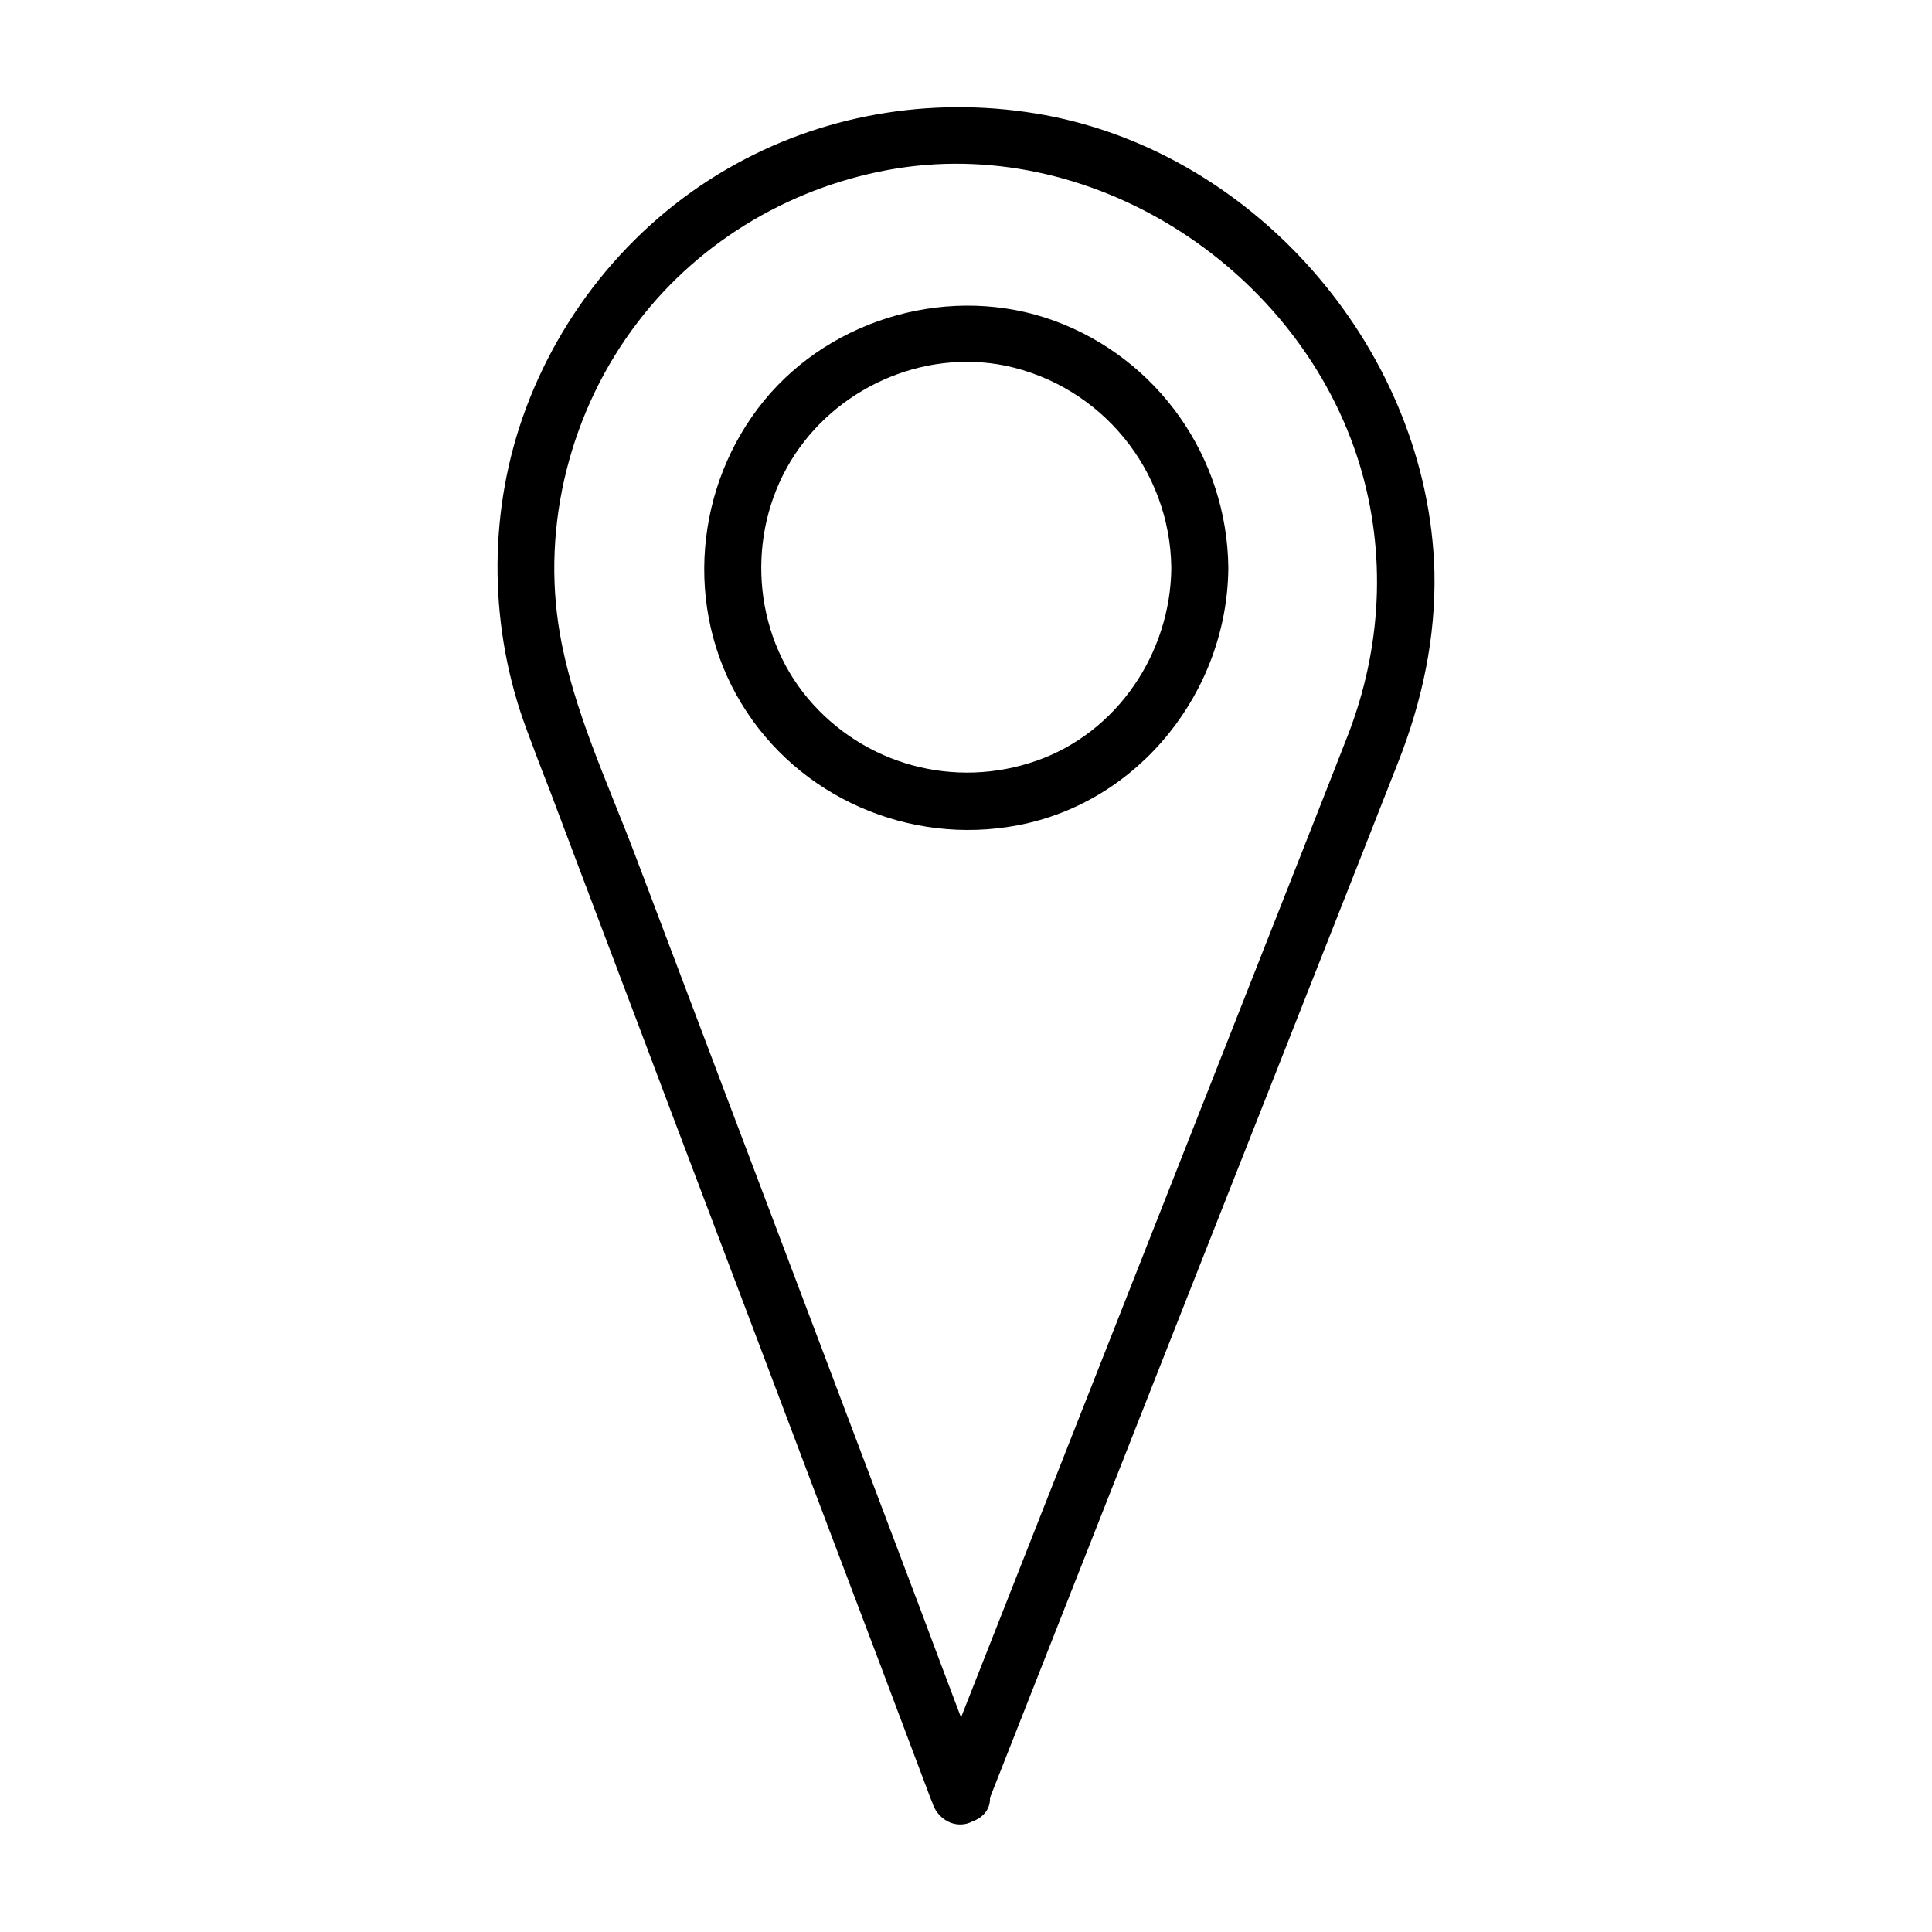
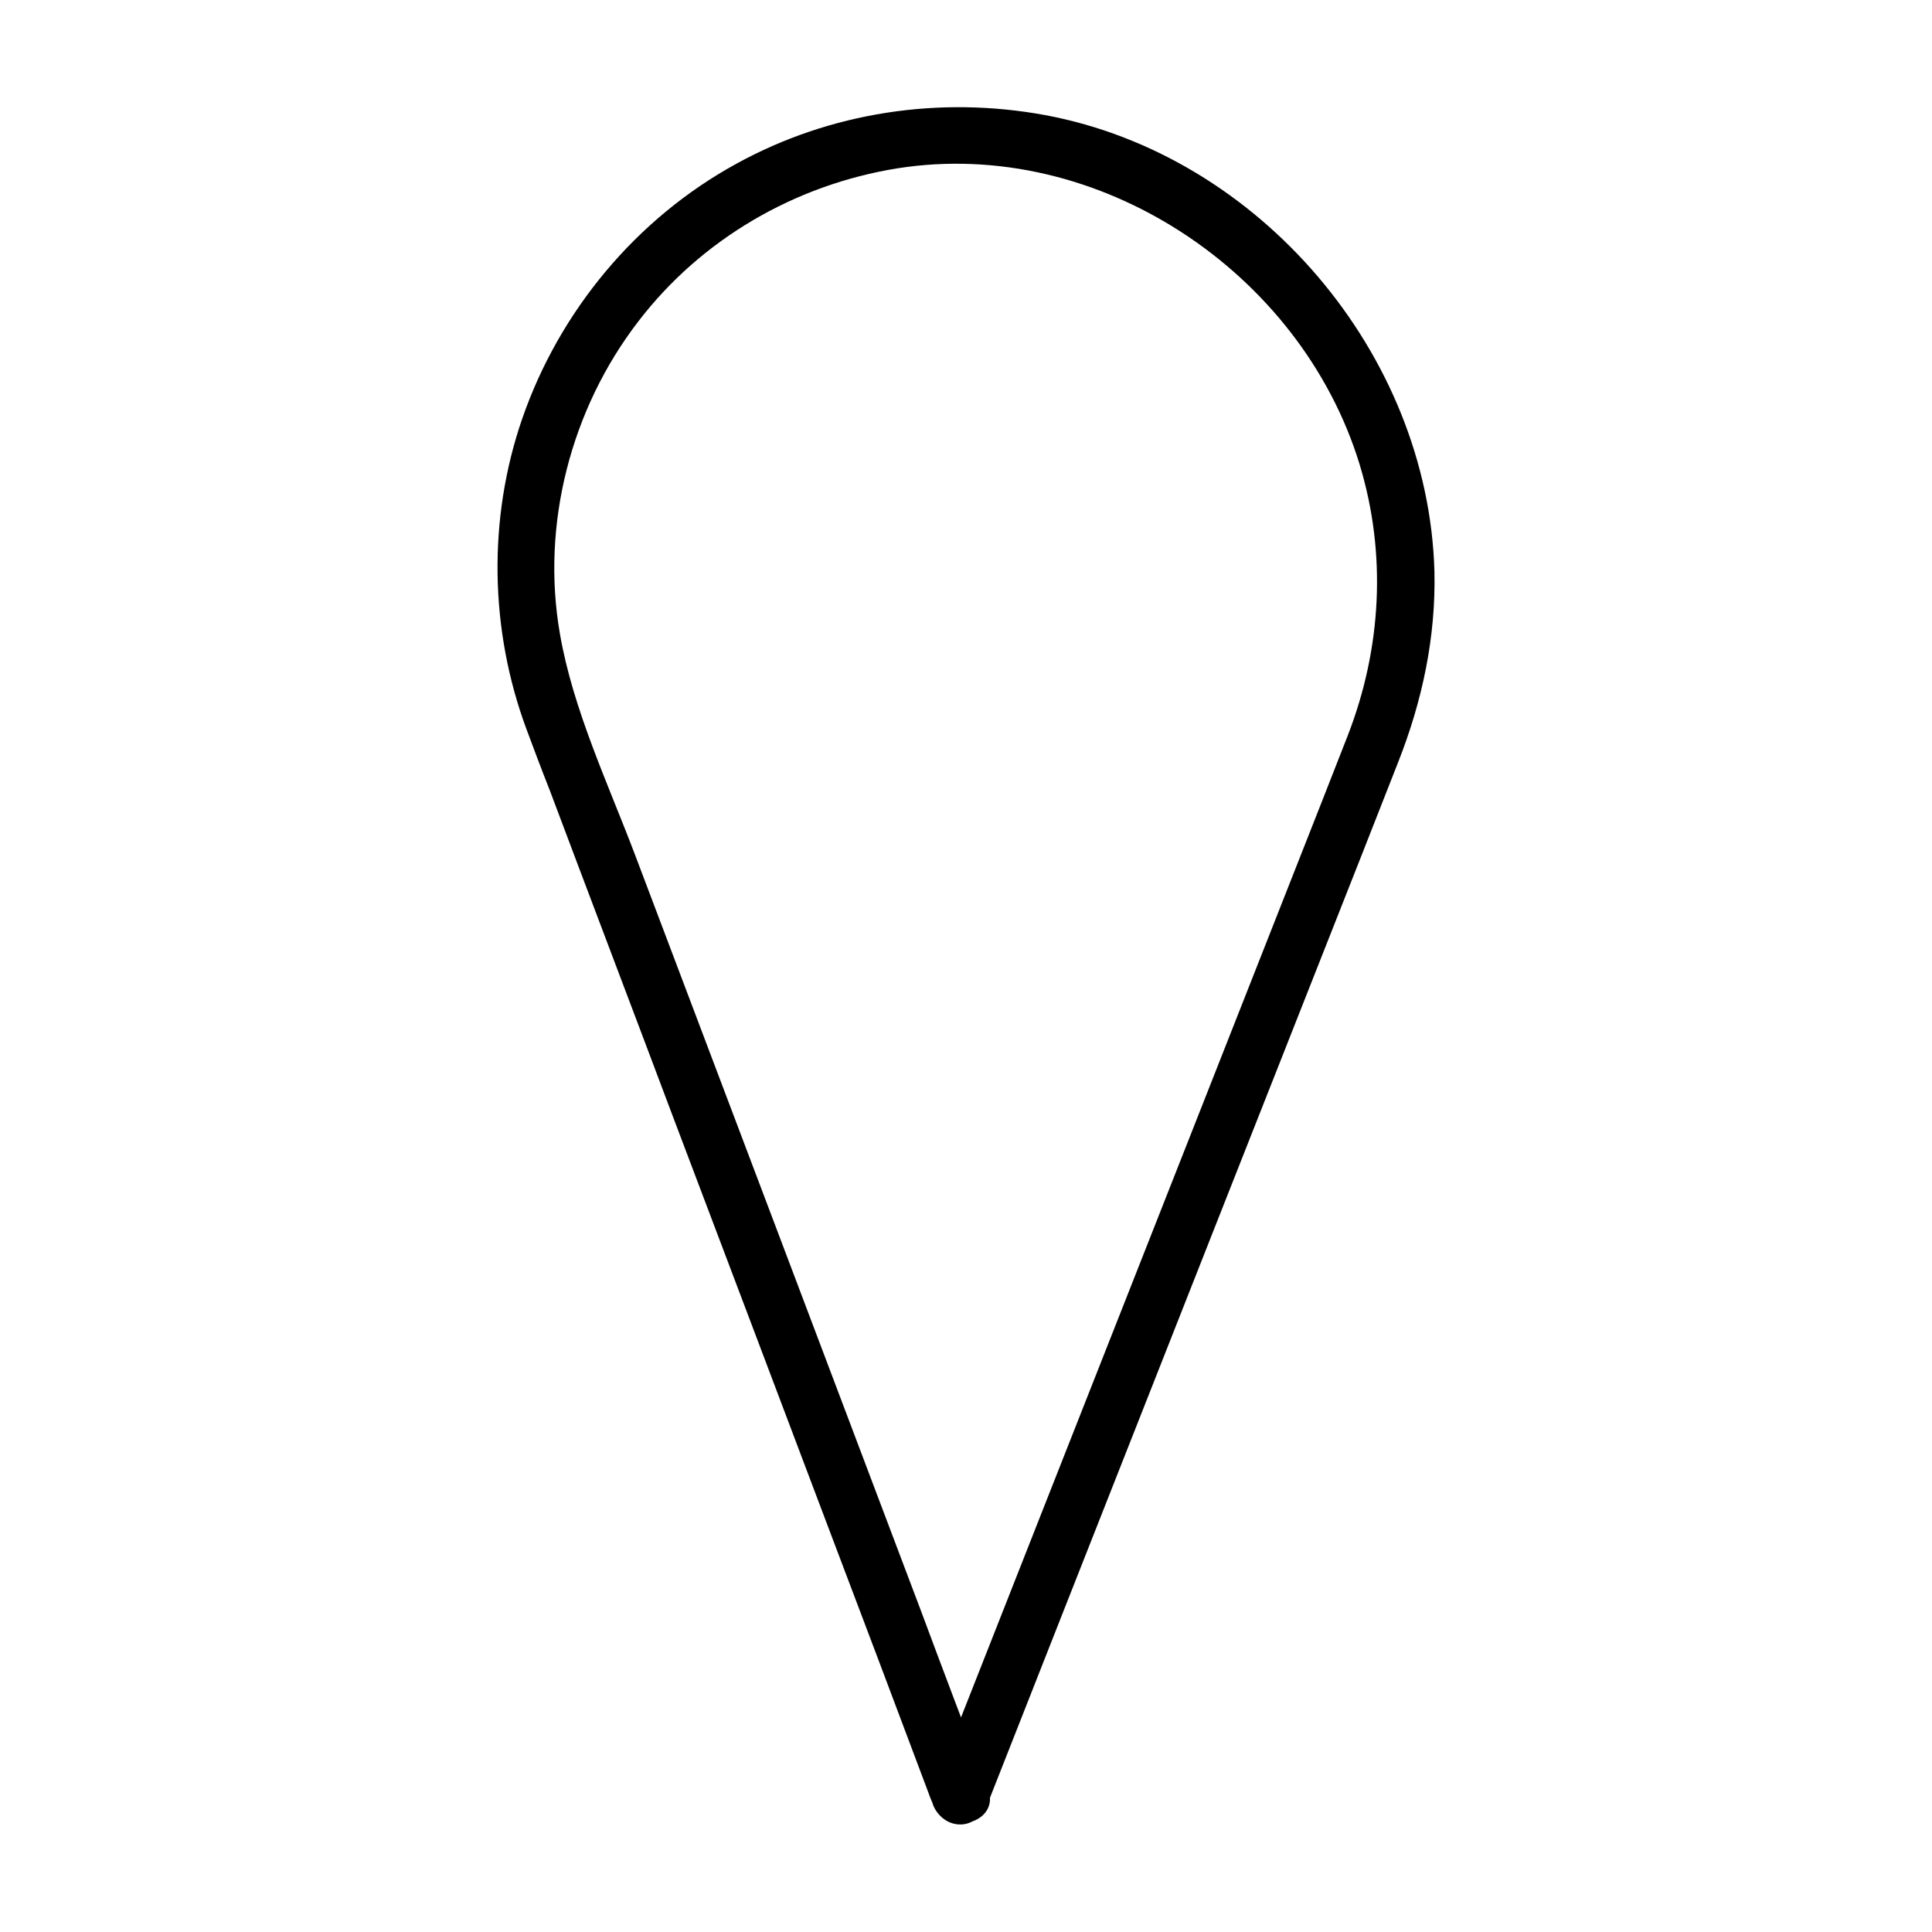
<svg xmlns="http://www.w3.org/2000/svg" fill="#000000" width="800px" height="800px" version="1.1" viewBox="144 144 512 512">
  <g>
    <path d="m405.84 618.05c-5.945-15.719-11.891-31.336-17.734-47.055-12.898-34.059-25.695-68.016-38.594-102.07-12.395-32.848-24.887-65.695-37.281-98.547-7.152-18.844-16.426-38.492-19.852-58.441-5.039-28.918 2.922-59.551 20.758-82.727 16.727-21.867 41.613-36.273 68.719-40.605 53.105-8.363 106.81 27.406 122.43 78.391 7.254 23.781 5.844 48.871-3.125 71.945-2.215 5.742-4.535 11.488-6.75 17.23-11.387 28.816-22.672 57.637-34.059 86.453-13.906 35.367-27.91 70.734-41.816 106.1-8.664 21.965-17.332 44.031-25.996 66-0.402 1.109-0.805 2.215-1.309 3.223-1.512 3.828 1.613 8.262 5.238 9.27 4.231 1.211 7.758-1.512 9.27-5.238 6.449-16.426 13-32.949 19.445-49.375 13.805-34.965 27.508-69.828 41.312-104.79 12.695-32.145 25.391-64.387 38.09-96.531 3.324-8.465 6.648-16.93 9.977-25.391 6.348-16.121 9.977-33.051 9.574-50.48-1.613-57.637-46.352-110.34-103.18-120.91-27.91-5.141-56.93-0.805-81.82 12.898-26.5 14.508-46.855 38.996-56.73 67.512-9.168 26.5-8.664 56.023 1.109 82.324 2.016 5.441 4.031 10.781 6.144 16.121 10.984 29.223 22.066 58.34 33.051 87.562 13.805 36.375 27.508 72.75 41.312 109.23 8.664 22.871 17.332 45.746 25.895 68.617 0.402 1.109 0.805 2.215 1.309 3.324 3.43 8.969 18.043 5.137 14.617-4.031z" />
-     <path d="m454.41 294.5c-0.203 22.469-14.207 43.527-35.668 51.086-21.766 7.656-45.848 1.109-60.66-16.523-14.711-17.531-16.324-43.43-4.535-62.875 11.586-19.145 34.762-29.727 56.828-25.293 25.496 5.34 43.734 27.711 44.035 53.605 0.102 9.672 15.215 9.773 15.113 0-0.301-29.32-18.641-55.418-46.148-65.496-27.004-9.875-58.746-1.008-76.883 21.16-18.438 22.57-21.262 55.117-6.047 80.207 15.113 24.988 44.637 37.785 73.254 32.344 32.344-6.144 55.52-35.668 55.82-68.113 0.105-9.773-15.008-9.773-15.109-0.102z" />
  </g>
</svg>